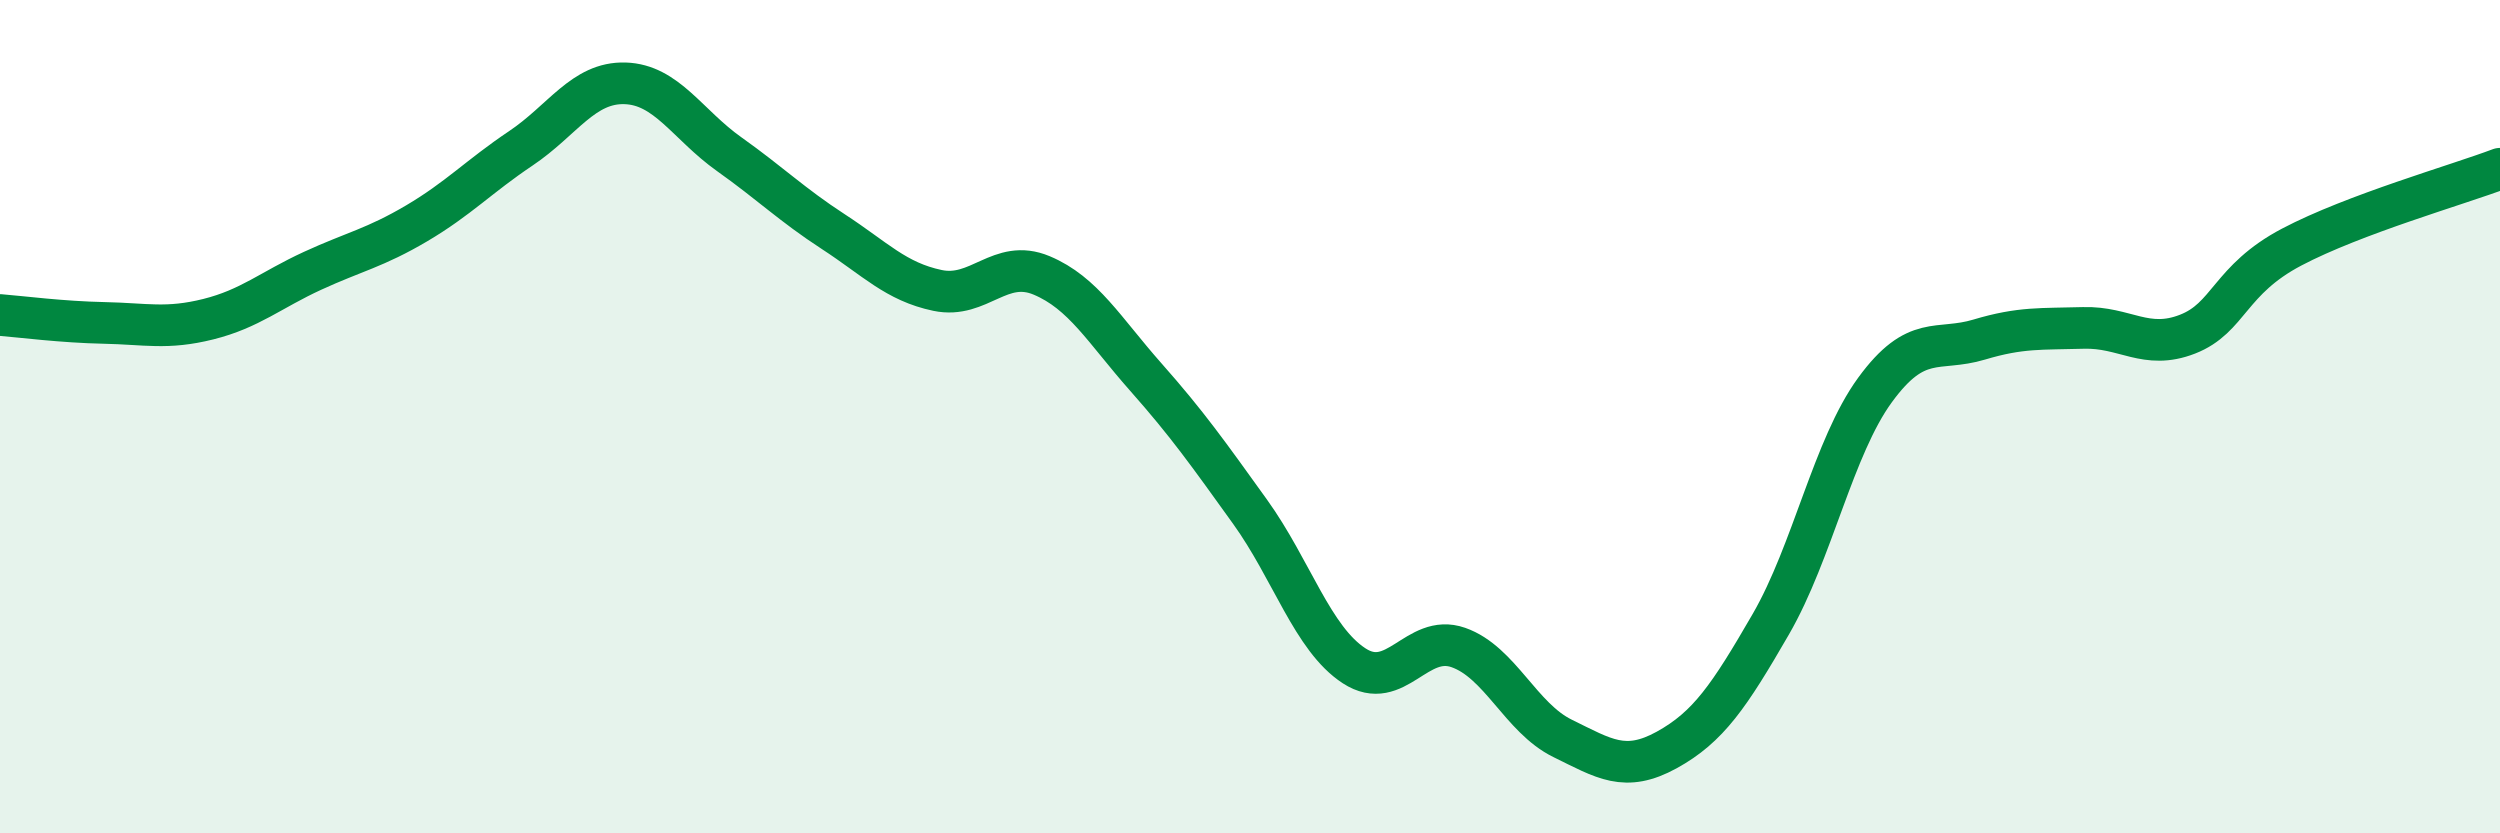
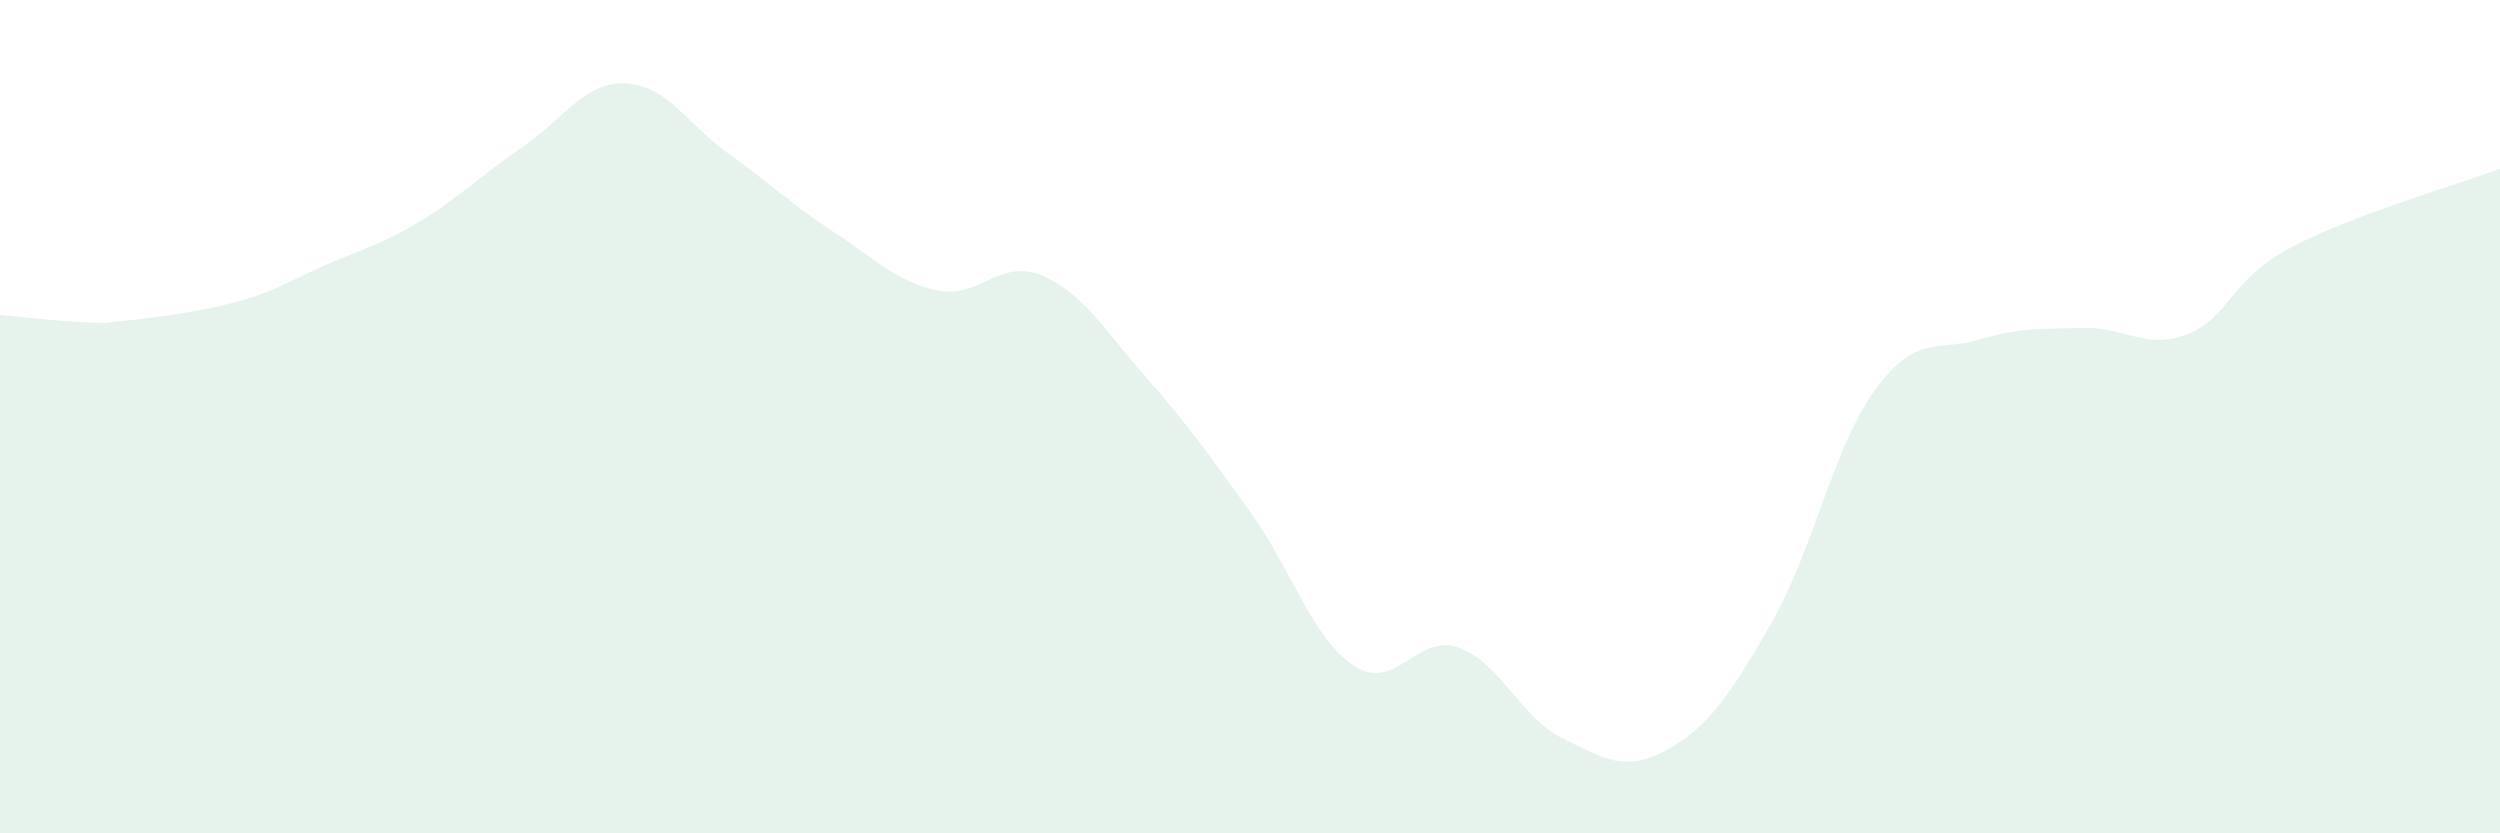
<svg xmlns="http://www.w3.org/2000/svg" width="60" height="20" viewBox="0 0 60 20">
-   <path d="M 0,7.56 C 0.5,7.6 1.5,7.73 2.5,7.75 C 3.5,7.77 4,7.91 5,7.66 C 6,7.41 6.5,6.96 7.5,6.5 C 8.5,6.04 9,5.95 10,5.36 C 11,4.77 11.5,4.23 12.5,3.56 C 13.5,2.89 14,1.97 15,2 C 16,2.03 16.5,2.99 17.5,3.7 C 18.5,4.41 19,4.91 20,5.56 C 21,6.21 21.5,6.76 22.5,6.97 C 23.5,7.18 24,6.19 25,6.61 C 26,7.03 26.5,7.92 27.5,9.05 C 28.5,10.18 29,10.89 30,12.28 C 31,13.67 31.5,15.33 32.5,15.98 C 33.5,16.63 34,15.19 35,15.54 C 36,15.89 36.5,17.23 37.5,17.72 C 38.5,18.21 39,18.55 40,18 C 41,17.45 41.5,16.71 42.5,14.98 C 43.5,13.25 44,10.73 45,9.36 C 46,7.99 46.5,8.45 47.5,8.15 C 48.5,7.85 49,7.9 50,7.87 C 51,7.84 51.5,8.41 52.5,8.02 C 53.5,7.63 53.5,6.72 55,5.93 C 56.5,5.14 59,4.43 60,4.05L60 20L0 20Z" fill="#008740" opacity="0.1" stroke-linecap="round" stroke-linejoin="round" />
-   <path d="M 0,7.56 C 0.5,7.6 1.5,7.73 2.5,7.75 C 3.5,7.77 4,7.91 5,7.66 C 6,7.41 6.5,6.96 7.5,6.5 C 8.5,6.04 9,5.95 10,5.36 C 11,4.77 11.5,4.23 12.5,3.56 C 13.5,2.89 14,1.97 15,2 C 16,2.03 16.5,2.99 17.5,3.7 C 18.5,4.41 19,4.91 20,5.56 C 21,6.21 21.5,6.76 22.5,6.97 C 23.5,7.18 24,6.19 25,6.61 C 26,7.03 26.5,7.92 27.5,9.05 C 28.5,10.18 29,10.89 30,12.28 C 31,13.67 31.5,15.33 32.5,15.98 C 33.5,16.63 34,15.19 35,15.54 C 36,15.89 36.5,17.23 37.5,17.72 C 38.5,18.21 39,18.55 40,18 C 41,17.45 41.5,16.71 42.5,14.98 C 43.5,13.25 44,10.73 45,9.36 C 46,7.99 46.5,8.45 47.5,8.15 C 48.5,7.85 49,7.9 50,7.87 C 51,7.84 51.5,8.41 52.5,8.02 C 53.5,7.63 53.5,6.72 55,5.93 C 56.5,5.14 59,4.43 60,4.05" stroke="#008740" stroke-width="1" fill="none" stroke-linecap="round" stroke-linejoin="round" />
+   <path d="M 0,7.56 C 0.5,7.6 1.5,7.73 2.5,7.75 C 6,7.41 6.5,6.96 7.5,6.5 C 8.5,6.04 9,5.95 10,5.36 C 11,4.77 11.5,4.23 12.5,3.56 C 13.5,2.89 14,1.97 15,2 C 16,2.03 16.5,2.99 17.5,3.7 C 18.5,4.41 19,4.91 20,5.56 C 21,6.21 21.5,6.76 22.5,6.97 C 23.5,7.18 24,6.19 25,6.61 C 26,7.03 26.5,7.92 27.5,9.05 C 28.5,10.18 29,10.89 30,12.28 C 31,13.67 31.5,15.33 32.5,15.98 C 33.5,16.63 34,15.19 35,15.54 C 36,15.89 36.5,17.23 37.5,17.72 C 38.5,18.21 39,18.55 40,18 C 41,17.45 41.5,16.71 42.5,14.98 C 43.5,13.25 44,10.73 45,9.36 C 46,7.99 46.5,8.45 47.5,8.15 C 48.5,7.85 49,7.9 50,7.87 C 51,7.84 51.5,8.41 52.5,8.02 C 53.5,7.63 53.5,6.72 55,5.93 C 56.5,5.14 59,4.43 60,4.05L60 20L0 20Z" fill="#008740" opacity="0.1" stroke-linecap="round" stroke-linejoin="round" />
</svg>